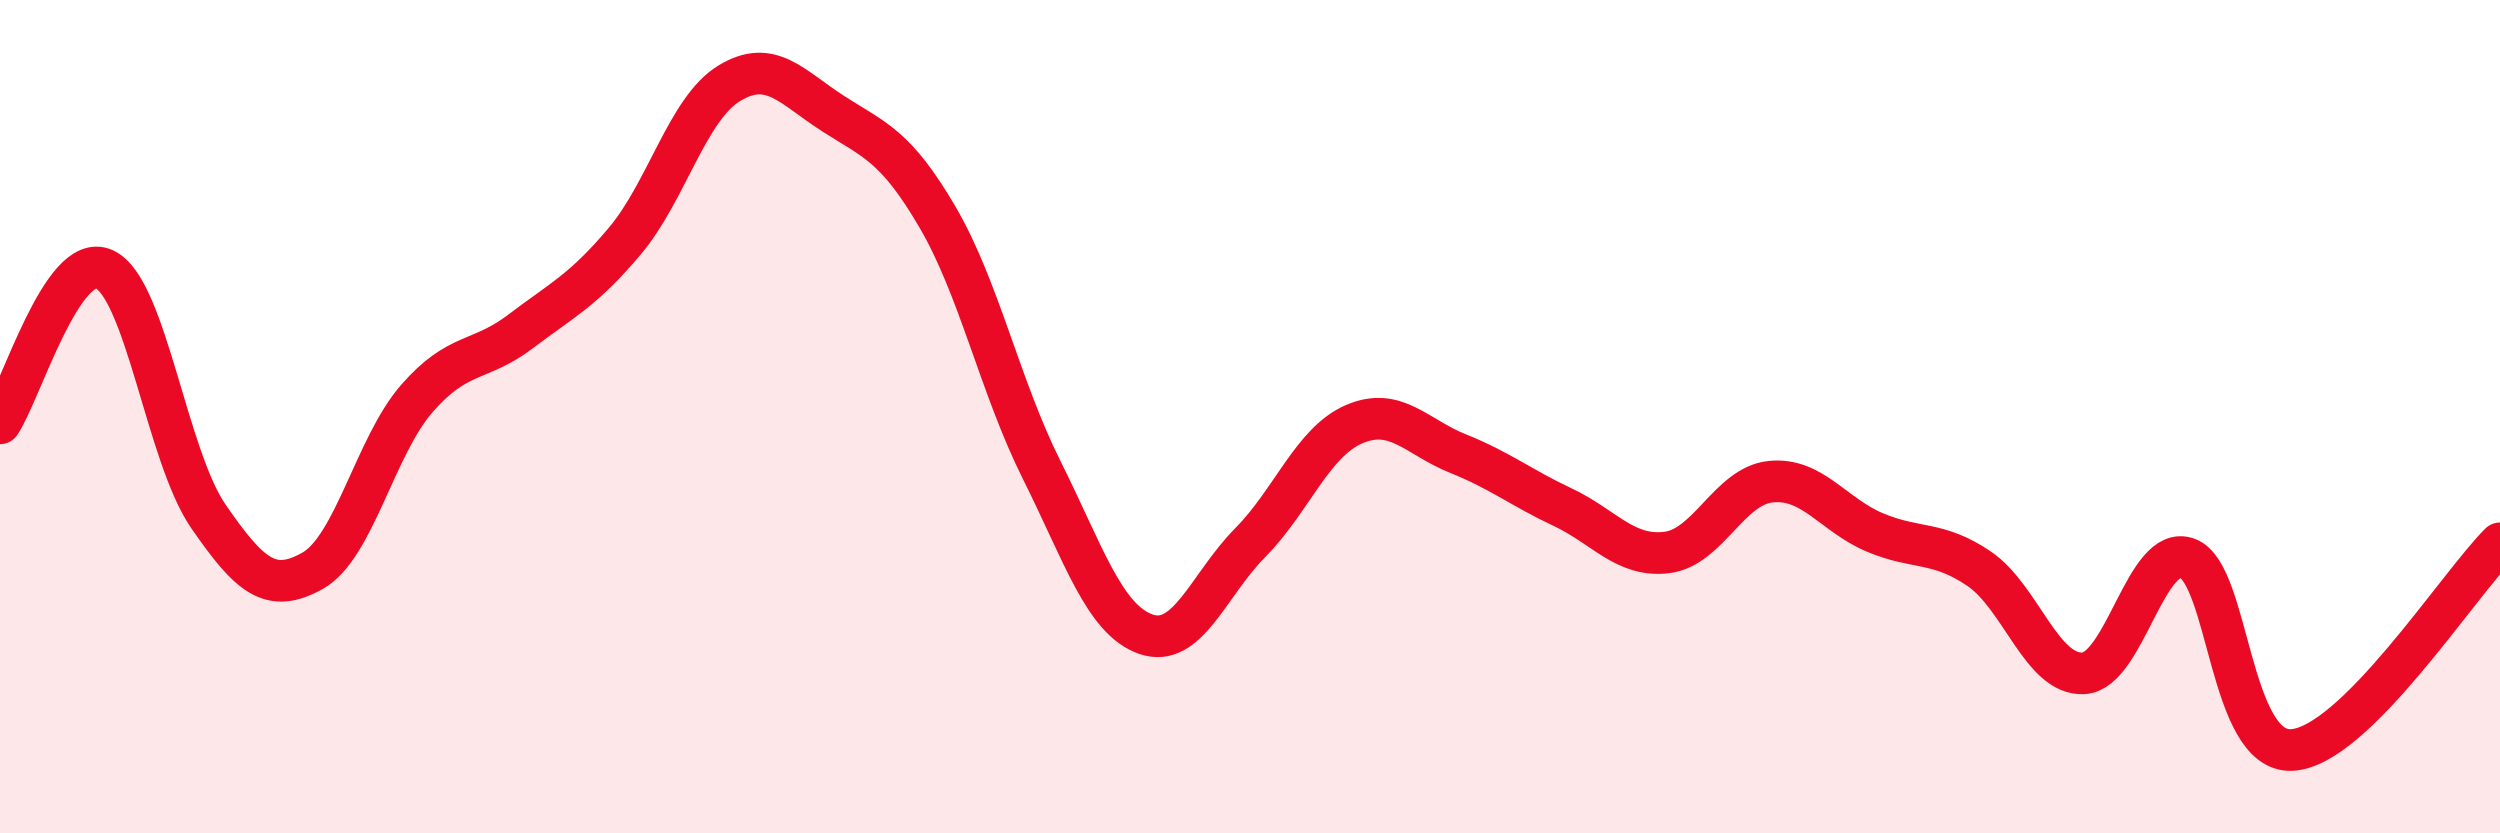
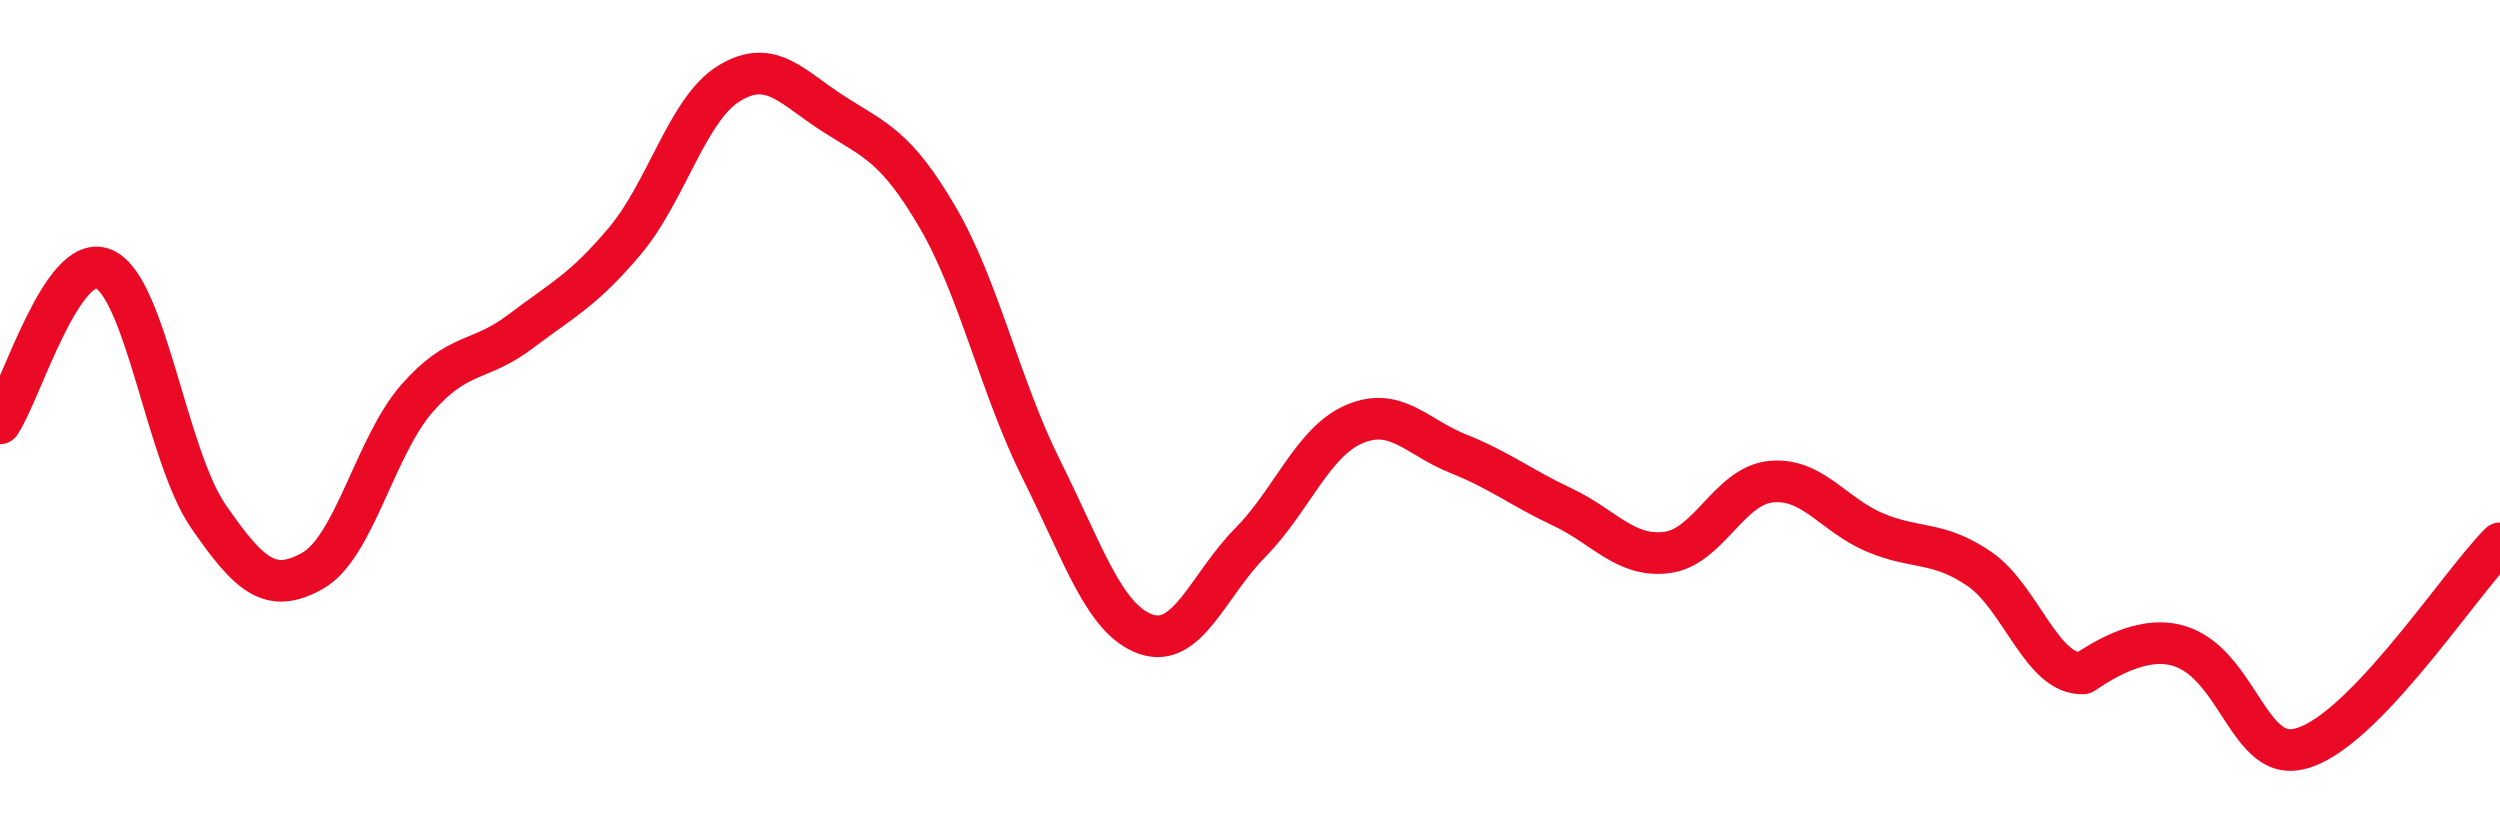
<svg xmlns="http://www.w3.org/2000/svg" width="60" height="20" viewBox="0 0 60 20">
-   <path d="M 0,10.16 C 0.5,9.42 1.5,6.01 2.5,6.46 C 3.5,6.91 4,10.94 5,12.39 C 6,13.84 6.5,14.26 7.5,13.7 C 8.5,13.14 9,10.72 10,9.57 C 11,8.42 11.5,8.71 12.5,7.95 C 13.5,7.19 14,6.97 15,5.78 C 16,4.59 16.5,2.61 17.5,2 C 18.5,1.39 19,2.09 20,2.73 C 21,3.37 21.5,3.5 22.5,5.21 C 23.5,6.92 24,9.28 25,11.28 C 26,13.28 26.5,14.87 27.5,15.22 C 28.5,15.57 29,14.04 30,13.03 C 31,12.02 31.5,10.61 32.5,10.18 C 33.5,9.75 34,10.49 35,10.89 C 36,11.29 36.5,11.7 37.5,12.17 C 38.5,12.64 39,13.38 40,13.26 C 41,13.14 41.5,11.66 42.5,11.56 C 43.5,11.46 44,12.36 45,12.78 C 46,13.2 46.5,12.97 47.5,13.65 C 48.5,14.33 49,16.21 50,16.16 C 51,16.11 51.5,13.03 52.5,13.4 C 53.5,13.77 53.5,18.07 55,18 C 56.5,17.93 59,14.03 60,13.04L60 20L0 20Z" fill="#EB0A25" opacity="0.1" stroke-linecap="round" stroke-linejoin="round" />
-   <path d="M 0,10.16 C 0.5,9.42 1.5,6.01 2.5,6.46 C 3.5,6.91 4,10.94 5,12.39 C 6,13.84 6.5,14.26 7.5,13.7 C 8.5,13.14 9,10.72 10,9.57 C 11,8.42 11.5,8.71 12.5,7.95 C 13.5,7.19 14,6.97 15,5.78 C 16,4.59 16.5,2.61 17.5,2 C 18.5,1.39 19,2.09 20,2.73 C 21,3.37 21.5,3.5 22.5,5.21 C 23.5,6.92 24,9.28 25,11.28 C 26,13.28 26.5,14.87 27.5,15.22 C 28.5,15.57 29,14.04 30,13.03 C 31,12.02 31.5,10.61 32.5,10.18 C 33.5,9.75 34,10.49 35,10.89 C 36,11.29 36.5,11.7 37.5,12.17 C 38.5,12.64 39,13.38 40,13.26 C 41,13.14 41.5,11.66 42.5,11.56 C 43.5,11.46 44,12.36 45,12.78 C 46,13.2 46.5,12.97 47.5,13.65 C 48.5,14.33 49,16.21 50,16.16 C 51,16.11 51.5,13.03 52.5,13.4 C 53.5,13.77 53.5,18.07 55,18 C 56.5,17.93 59,14.03 60,13.04" stroke="#EB0A25" stroke-width="1" fill="none" stroke-linecap="round" stroke-linejoin="round" />
+   <path d="M 0,10.16 C 0.5,9.42 1.5,6.01 2.5,6.46 C 3.5,6.91 4,10.94 5,12.39 C 6,13.84 6.5,14.26 7.5,13.7 C 8.5,13.14 9,10.72 10,9.57 C 11,8.42 11.5,8.71 12.5,7.95 C 13.5,7.19 14,6.97 15,5.78 C 16,4.59 16.5,2.61 17.5,2 C 18.5,1.39 19,2.09 20,2.73 C 21,3.37 21.5,3.5 22.5,5.21 C 23.5,6.92 24,9.28 25,11.28 C 26,13.28 26.5,14.87 27.5,15.22 C 28.5,15.57 29,14.04 30,13.03 C 31,12.02 31.5,10.61 32.5,10.18 C 33.5,9.75 34,10.49 35,10.89 C 36,11.29 36.5,11.7 37.5,12.17 C 38.5,12.64 39,13.38 40,13.26 C 41,13.14 41.5,11.66 42.5,11.56 C 43.5,11.46 44,12.36 45,12.78 C 46,13.2 46.5,12.97 47.5,13.65 C 48.5,14.33 49,16.21 50,16.16 C 53.5,13.77 53.5,18.07 55,18 C 56.5,17.93 59,14.03 60,13.04" stroke="#EB0A25" stroke-width="1" fill="none" stroke-linecap="round" stroke-linejoin="round" />
</svg>